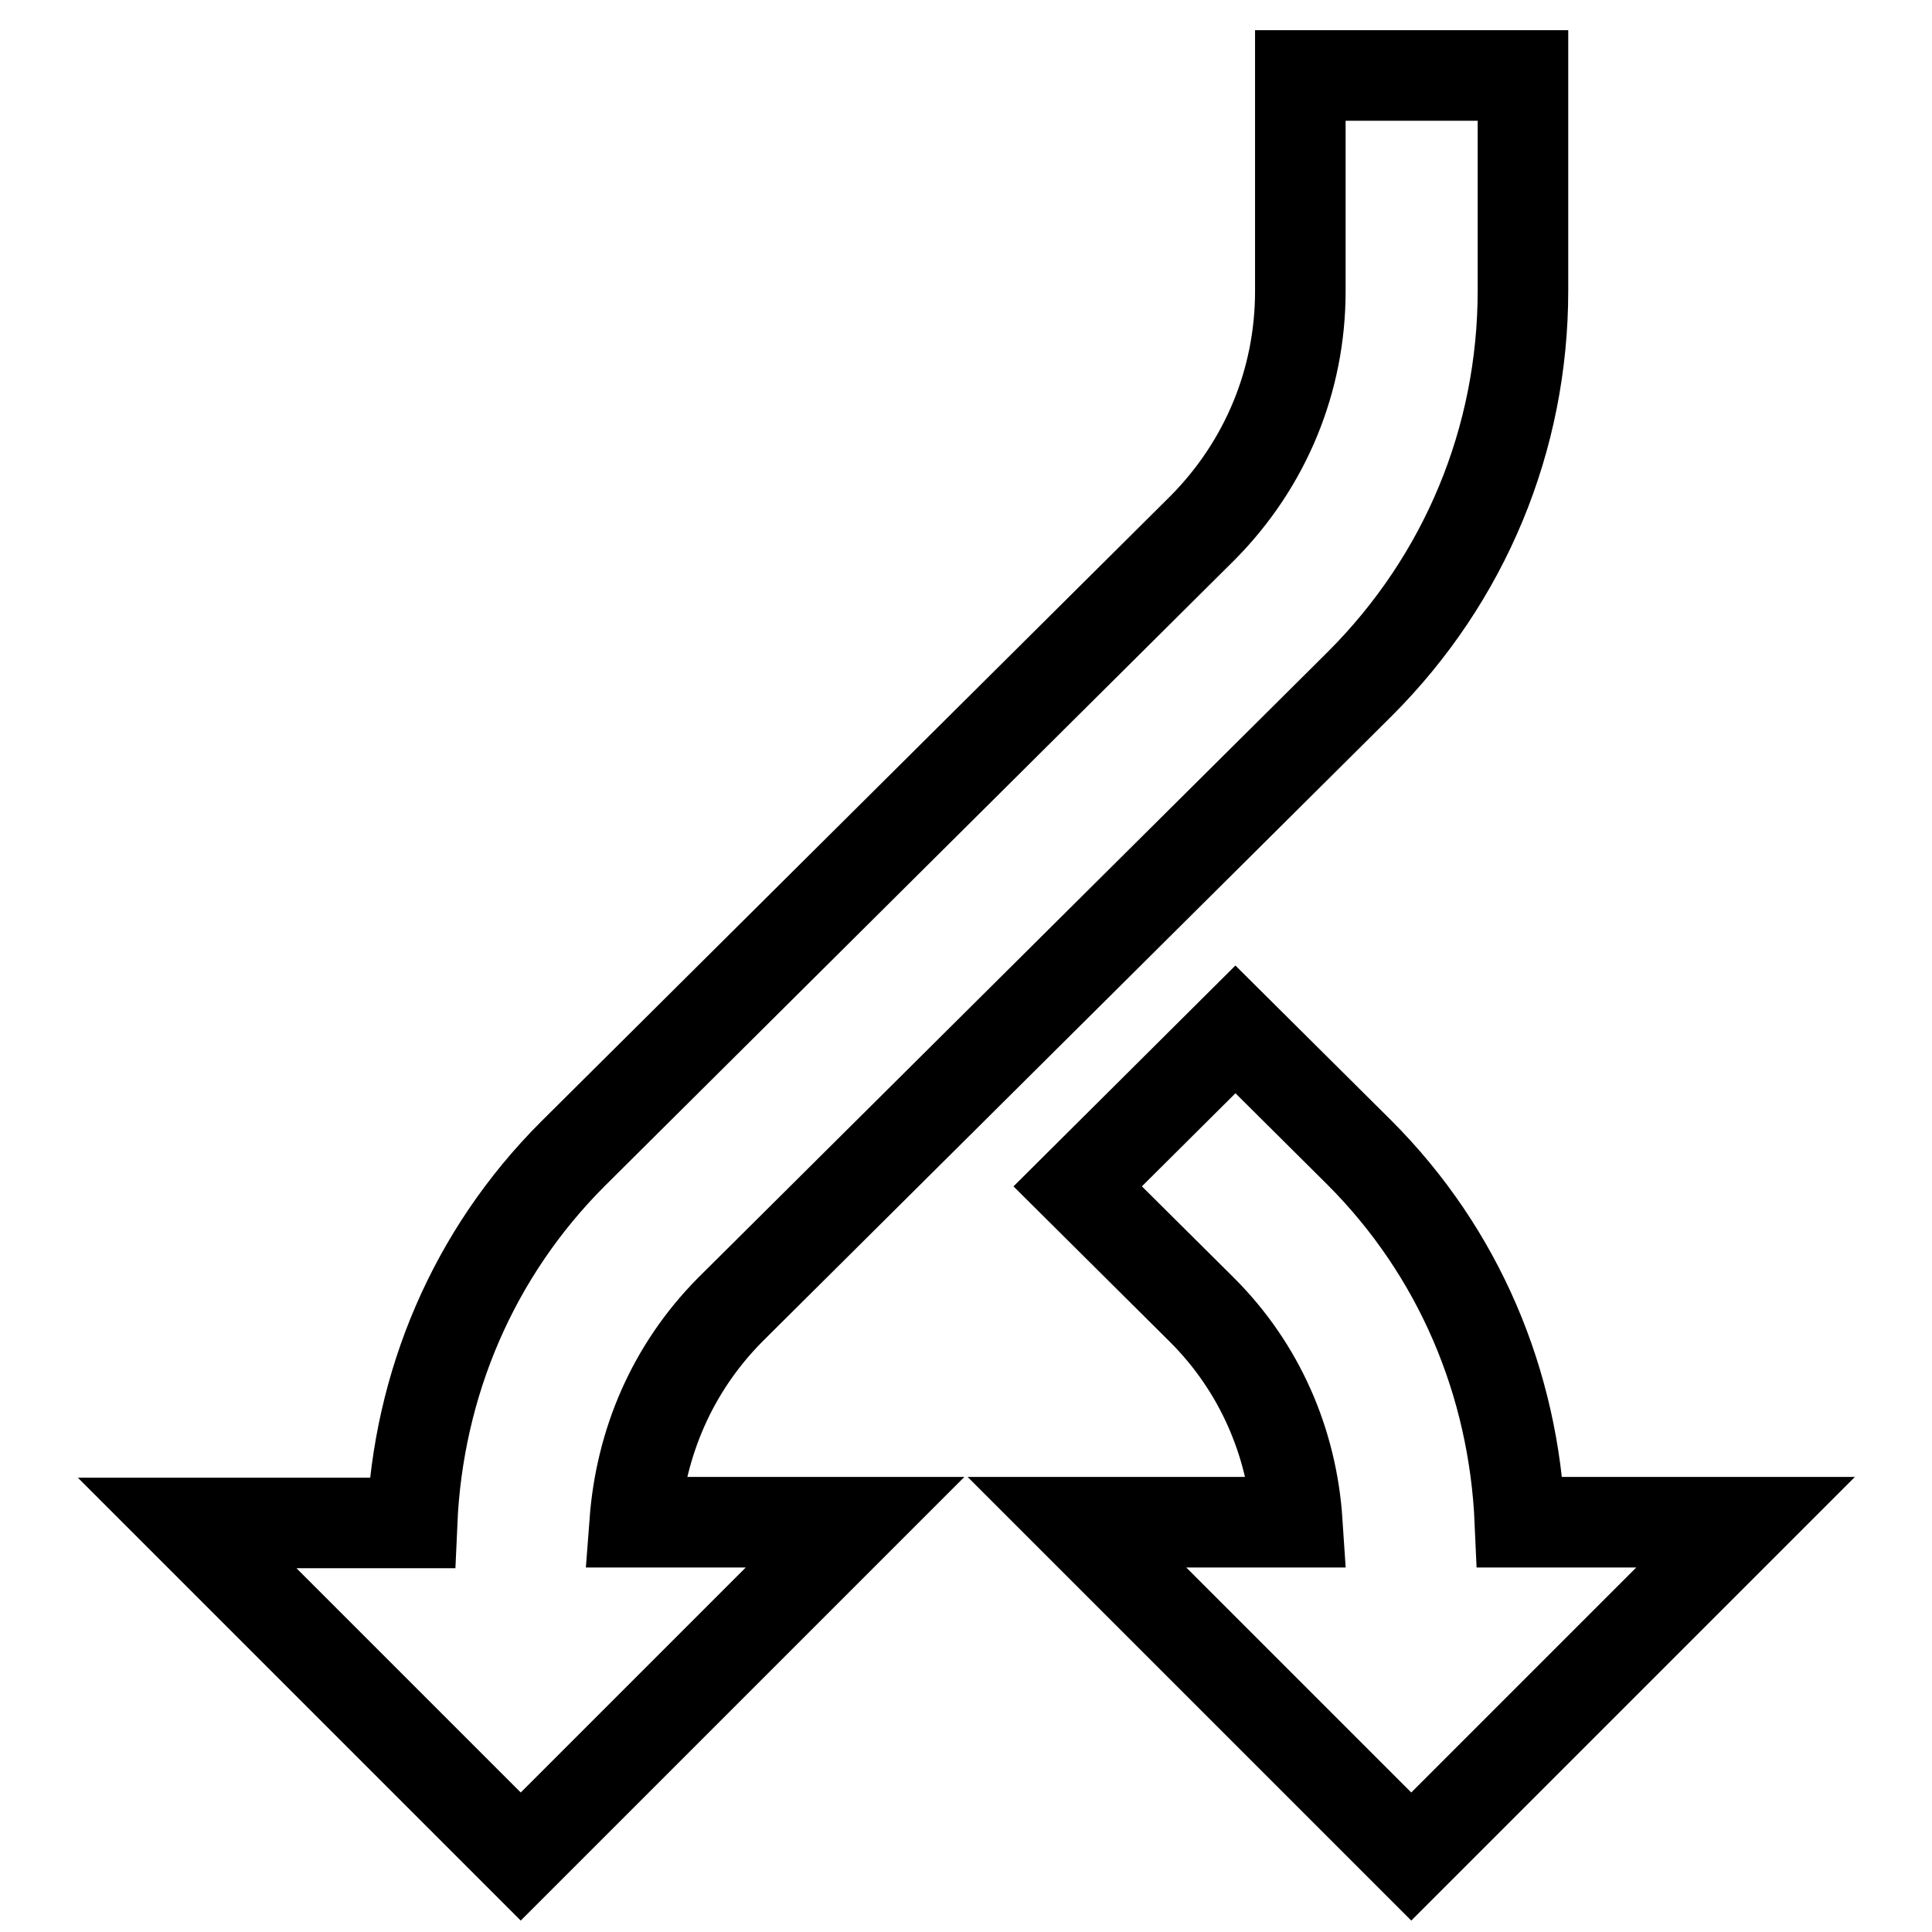
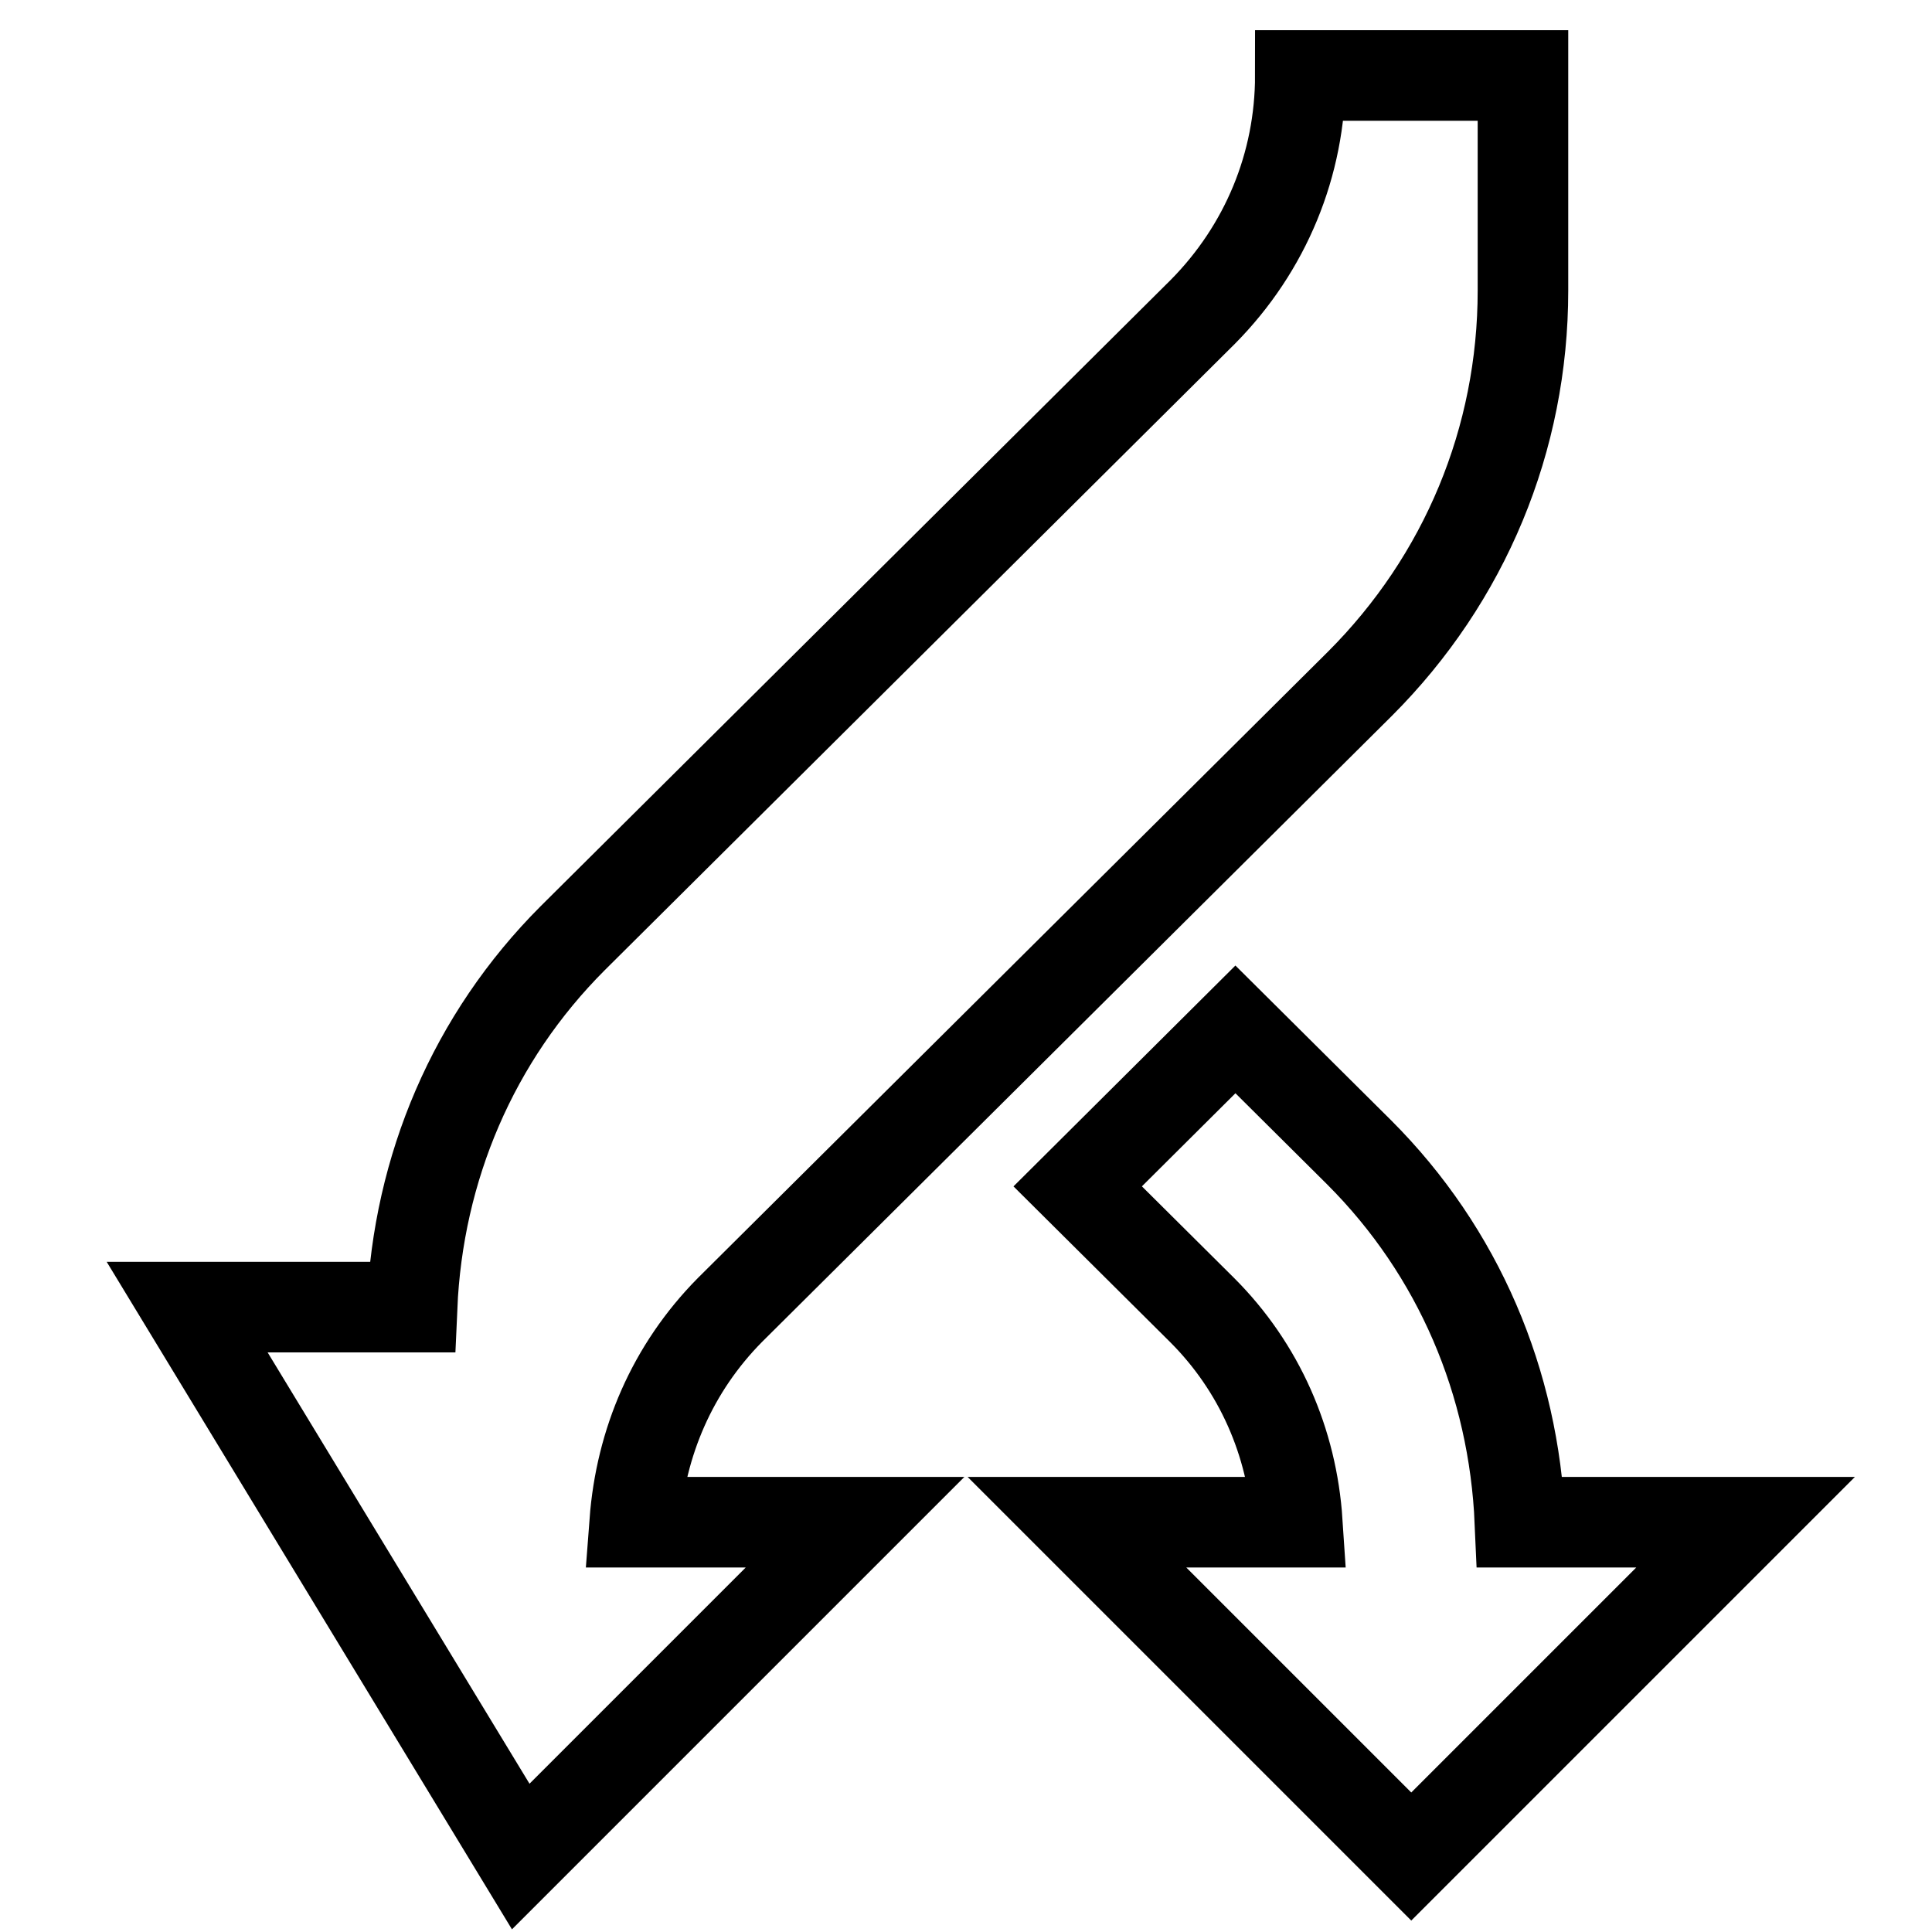
<svg xmlns="http://www.w3.org/2000/svg" version="1.1" x="0px" y="0px" viewBox="0 0 256 256" enable-background="new 0 0 256 256" xml:space="preserve">
  <g>
-     <path stroke-width="12" fill-opacity="0" stroke="#000000" d="M172.3,10v28.6c0,11.8-4.6,22.9-12.9,31.3l-83.5,83c-13.2,13.2-20.5,30.5-21.3,48.9H24.8L69,246l44.3-44.3 H84.1c0.8-10.6,5-20.4,12.6-28.1l83.5-83c13.9-13.9,21.6-32.4,21.6-52.1V10H172.3z M201.4,201.7c-0.8-18.5-8.1-35.8-21.3-49 l-16.4-16.3l-20.9,20.8l16.5,16.4c7.6,7.6,11.9,17.5,12.6,28.1h-29.2L187,246l44.3-44.3H201.4z" />
+     <path stroke-width="12" fill-opacity="0" stroke="#000000" d="M172.3,10c0,11.8-4.6,22.9-12.9,31.3l-83.5,83c-13.2,13.2-20.5,30.5-21.3,48.9H24.8L69,246l44.3-44.3 H84.1c0.8-10.6,5-20.4,12.6-28.1l83.5-83c13.9-13.9,21.6-32.4,21.6-52.1V10H172.3z M201.4,201.7c-0.8-18.5-8.1-35.8-21.3-49 l-16.4-16.3l-20.9,20.8l16.5,16.4c7.6,7.6,11.9,17.5,12.6,28.1h-29.2L187,246l44.3-44.3H201.4z" />
  </g>
</svg>